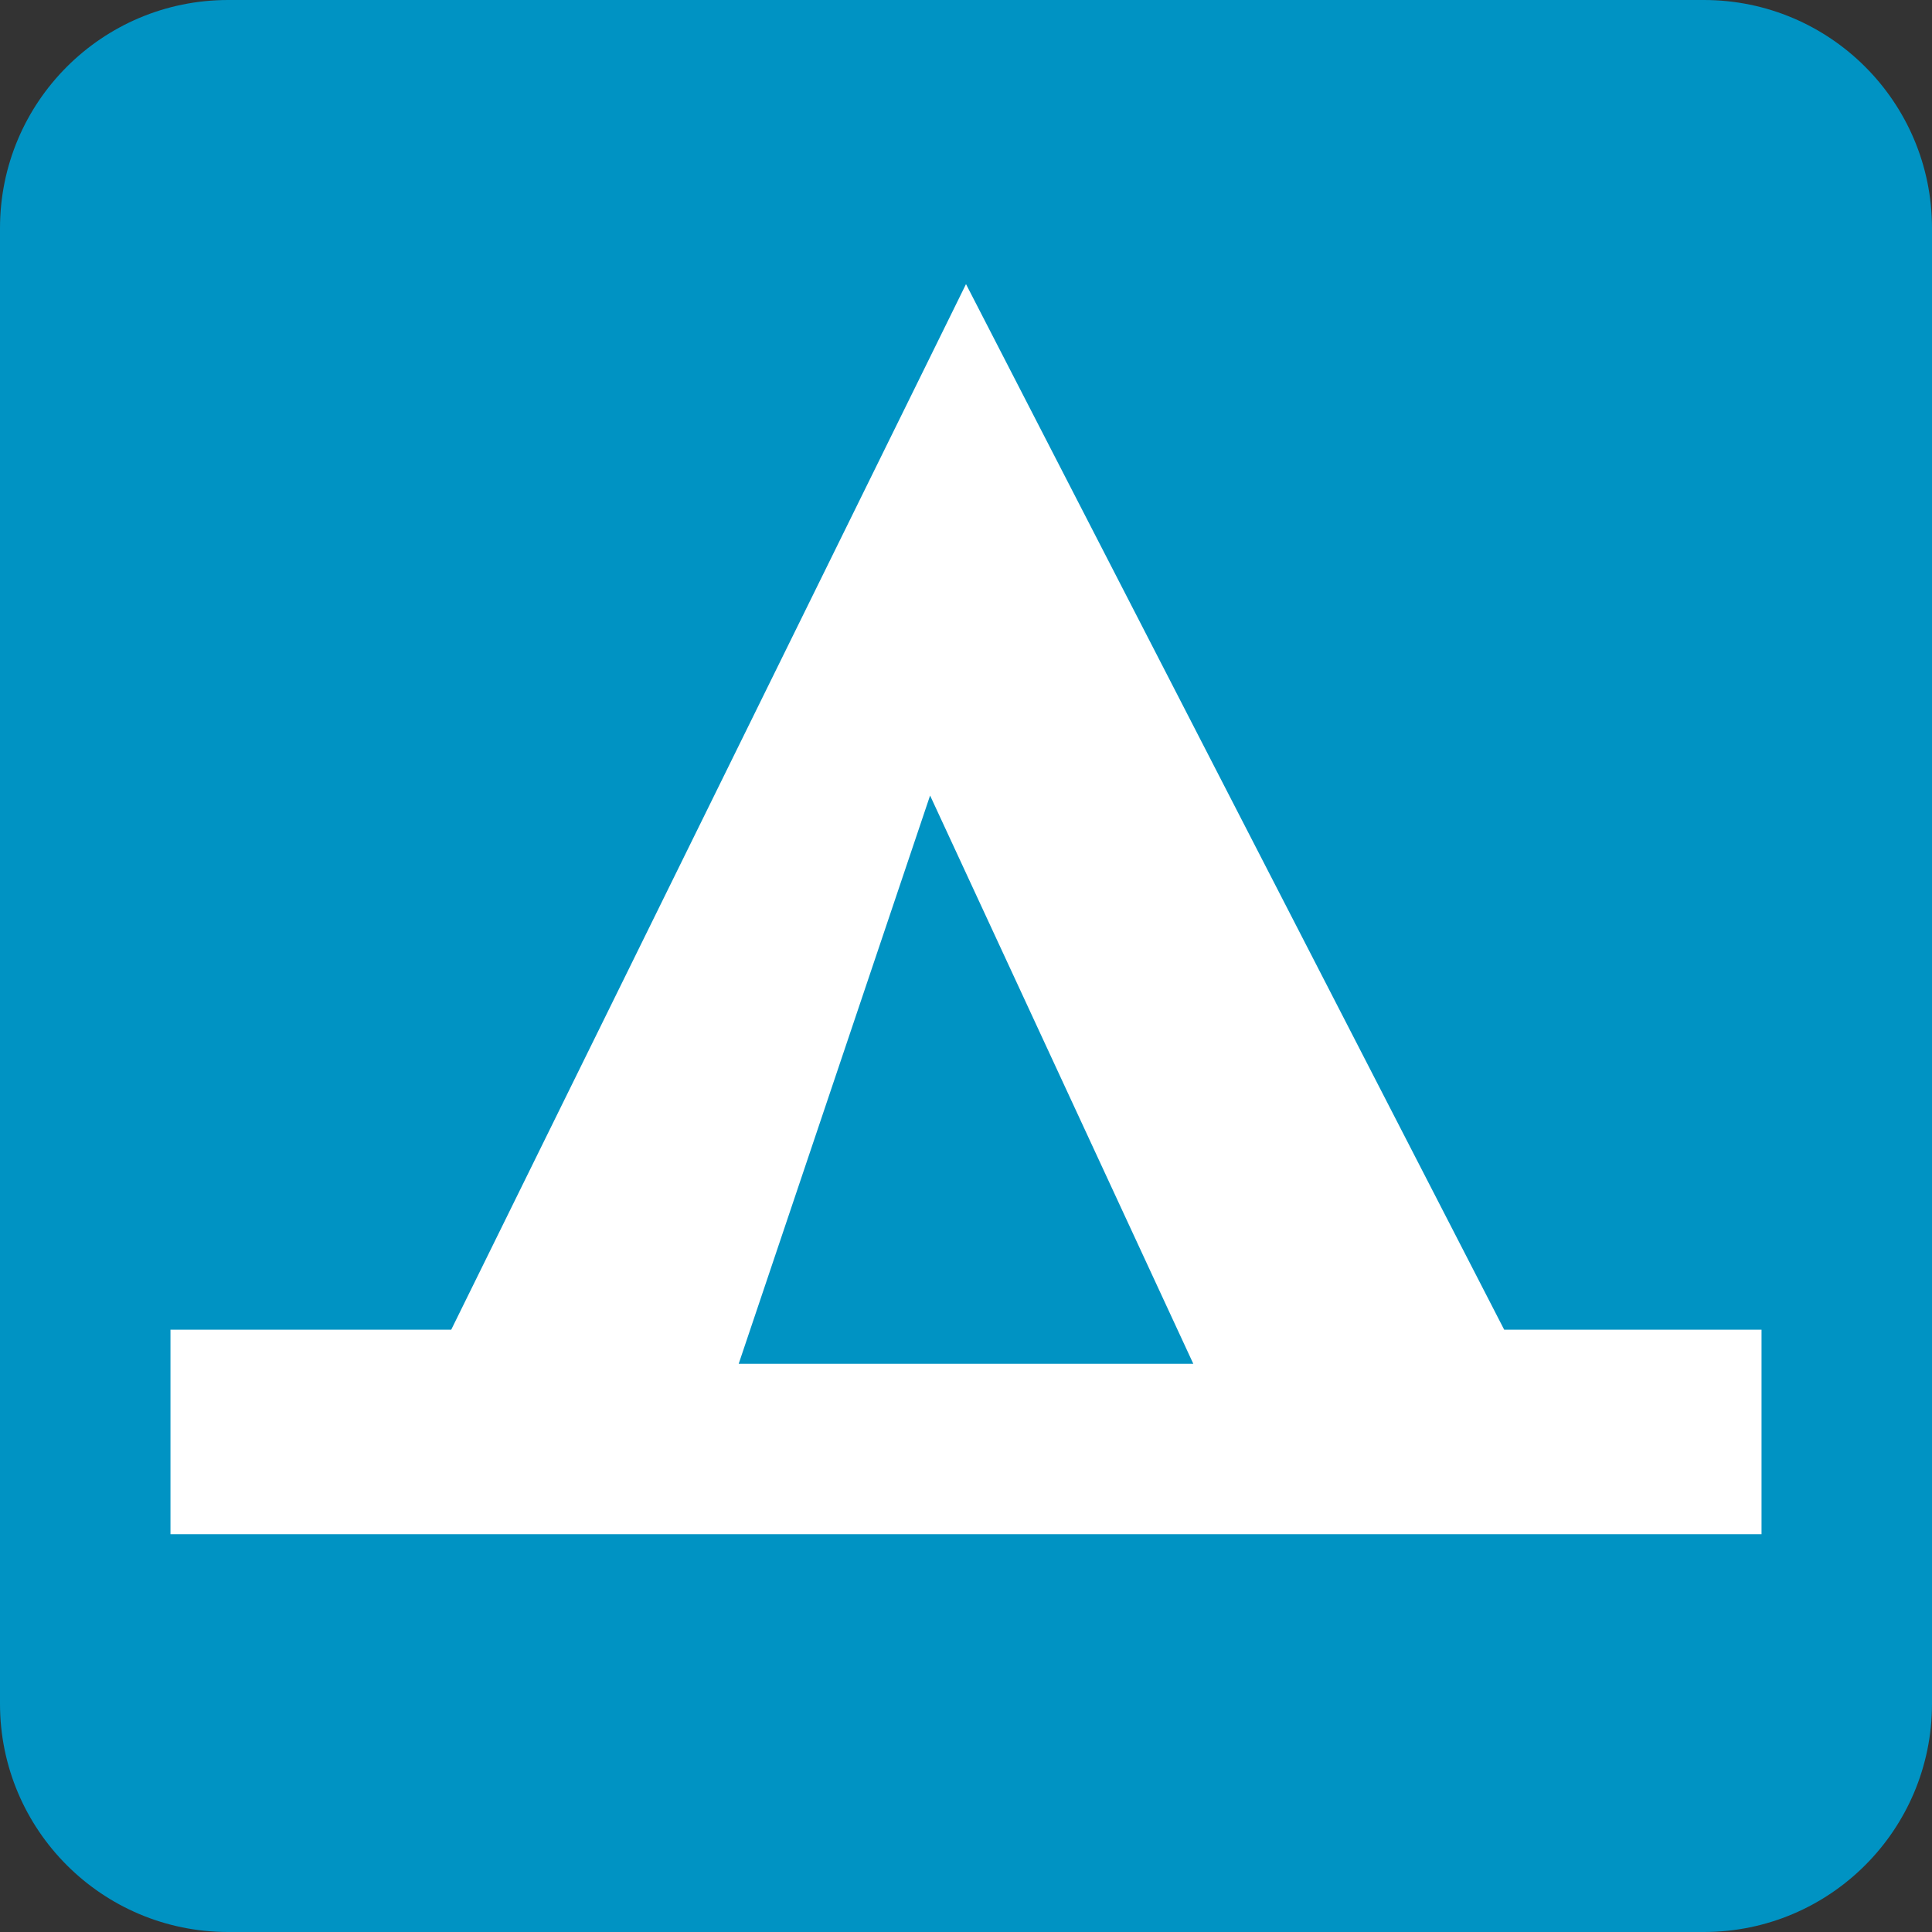
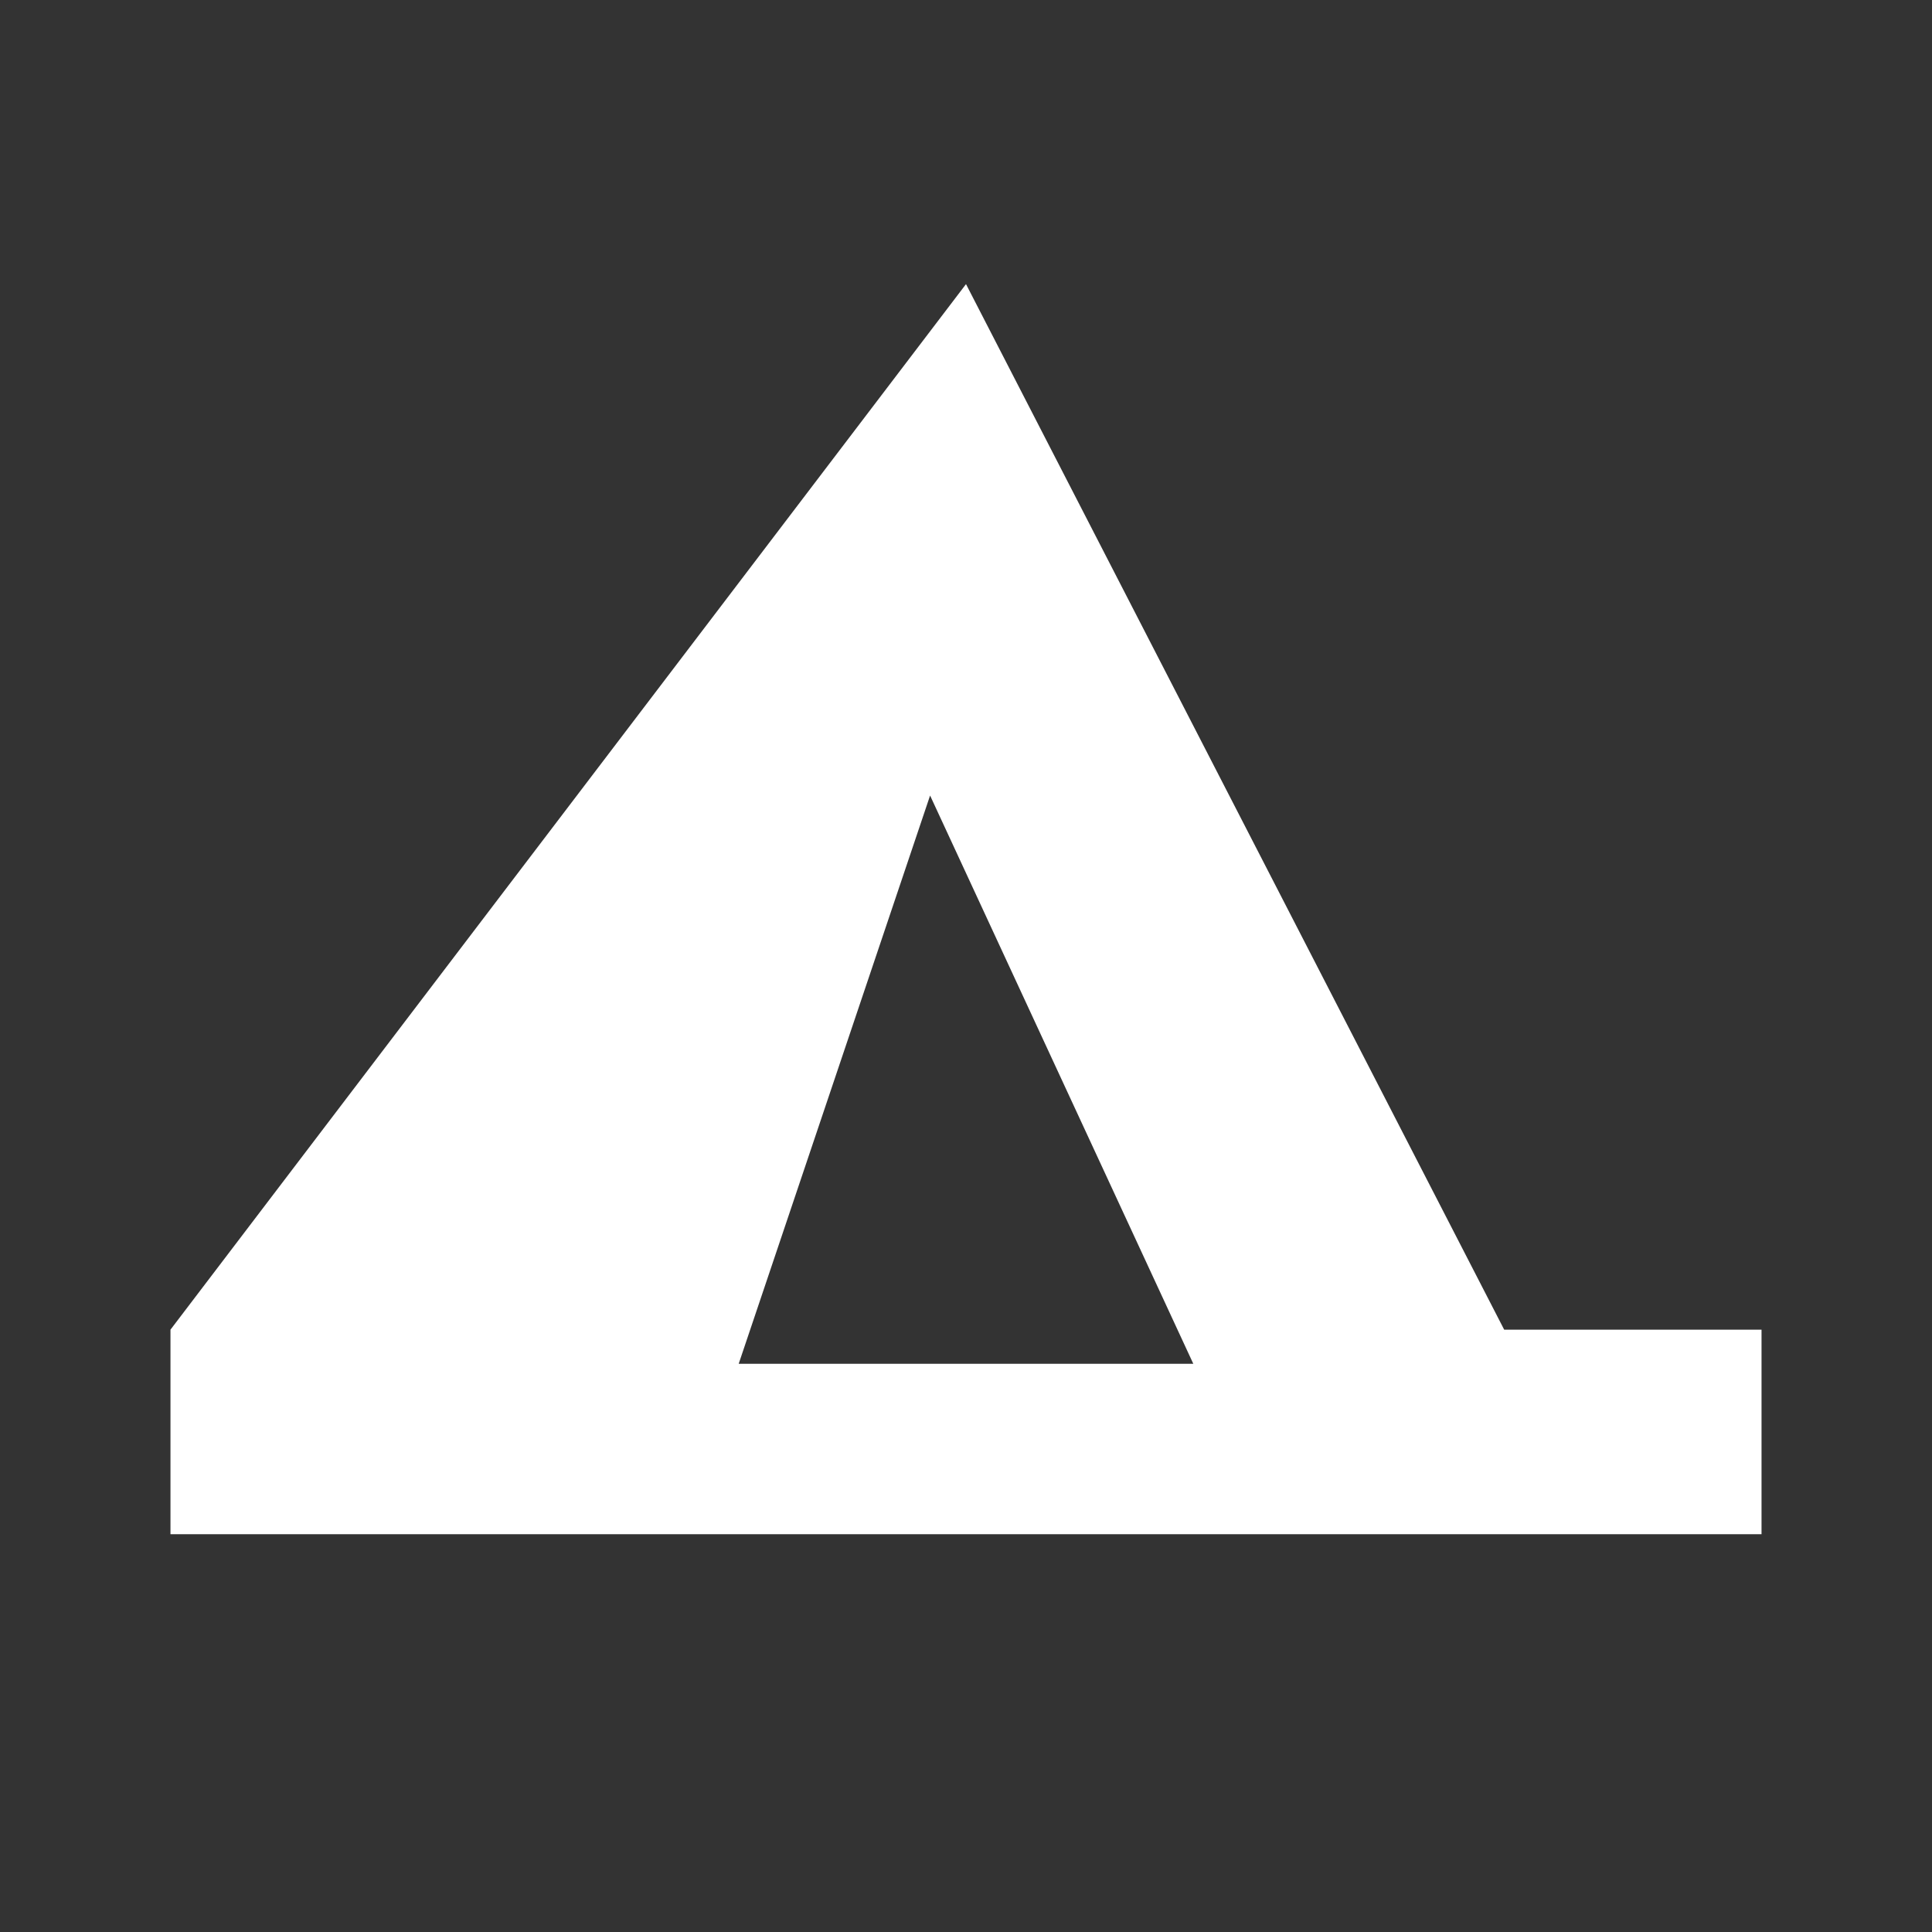
<svg xmlns="http://www.w3.org/2000/svg" width="34px" height="34px" viewBox="0 0 34 34" version="1.1">
  <rect x="0" y="0" width="34" height="34" fill="#333333" stroke="none" />
  <title>Icons/Activities/Camping-Area</title>
  <desc>Created with Sketch.</desc>
  <g id="Icons/Activities/Camping-Area" stroke="none" stroke-width="1" fill="none" fill-rule="evenodd">
-     <path d="M29.985,34 L4.015,34 C1.797,34 0,32.203 0,29.984 L0,4.015 C0,1.797 1.797,2.84217094e-14 4.015,2.84217094e-14 L29.985,2.84217094e-14 C32.203,2.84217094e-14 34,1.797 34,4.015 L34,29.984 C34,32.203 32.203,34 29.985,34" id="Fill-1" fill="#0093C3" />
-     <path d="M13,24 L16.368,14 L21,24 L13,24 Z M26.471,23.4 L17,5 L7.941,23.4 L3,23.4 L3,27 L31,27 L31,23.4 L26.471,23.4 Z" id="Fill-3" fill="#FFFFFF" />
+     <path d="M13,24 L16.368,14 L21,24 L13,24 Z M26.471,23.4 L17,5 L3,23.4 L3,27 L31,27 L31,23.4 L26.471,23.4 Z" id="Fill-3" fill="#FFFFFF" />
  </g>
</svg>